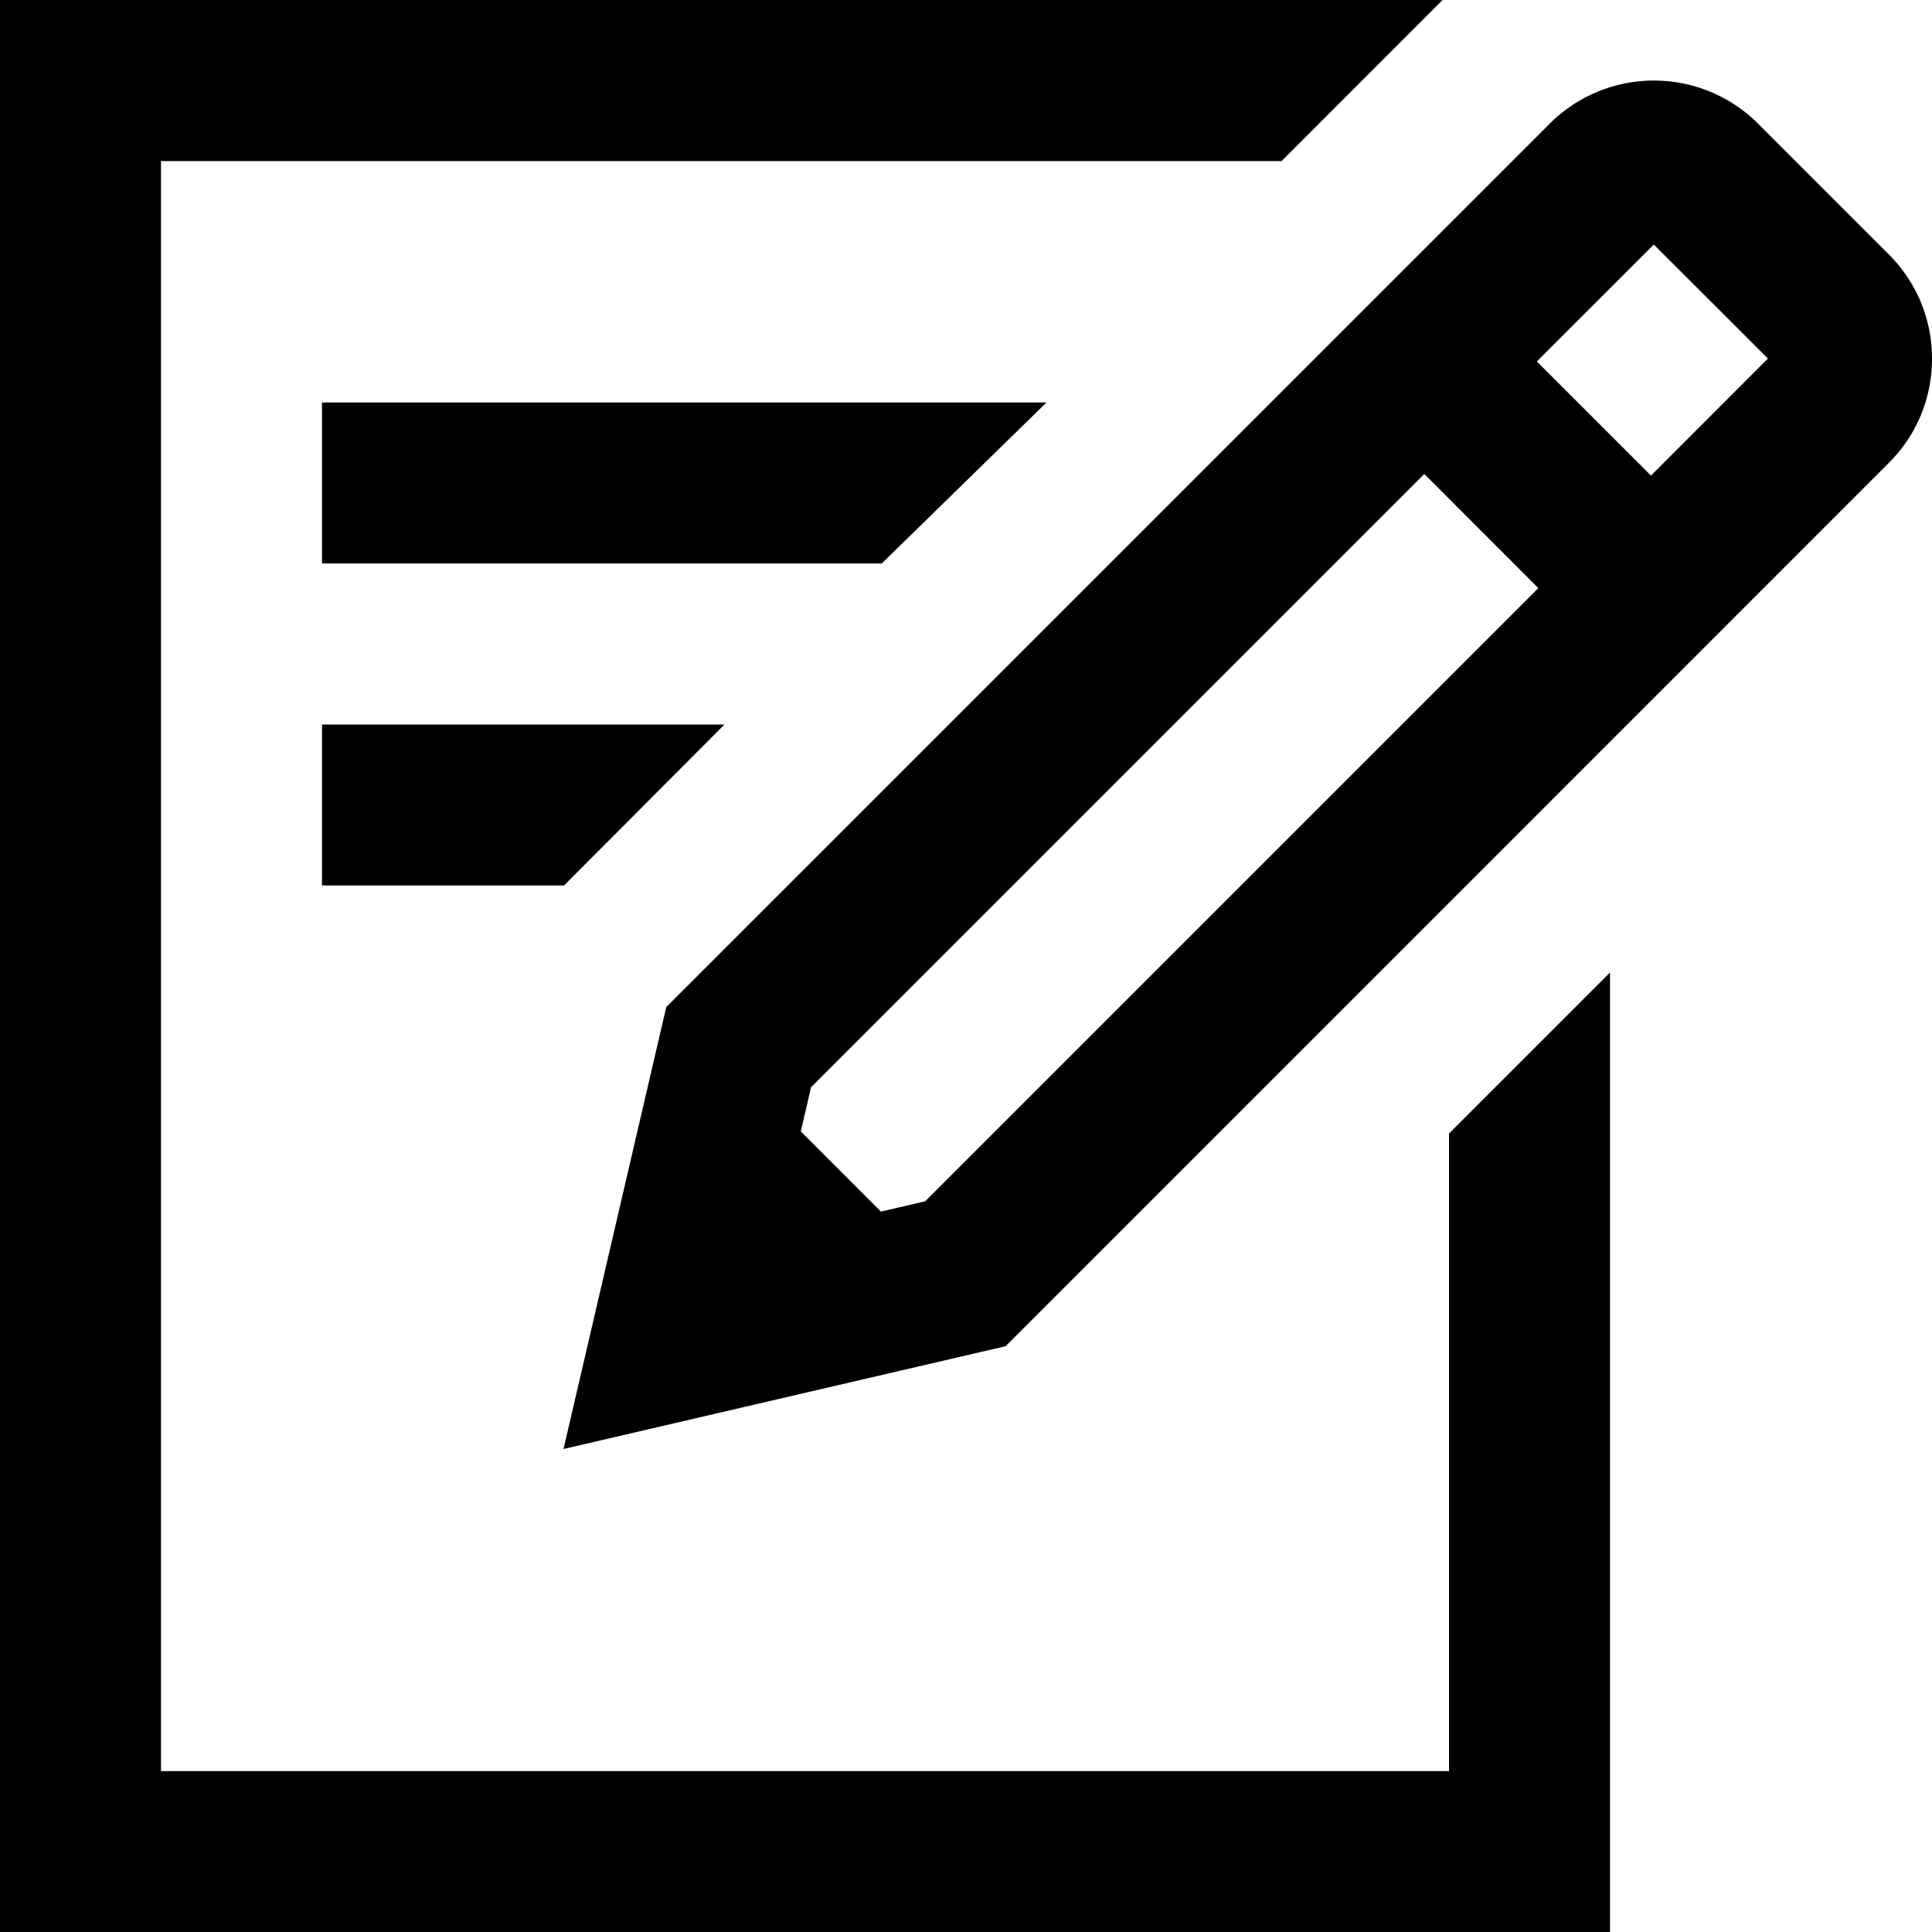
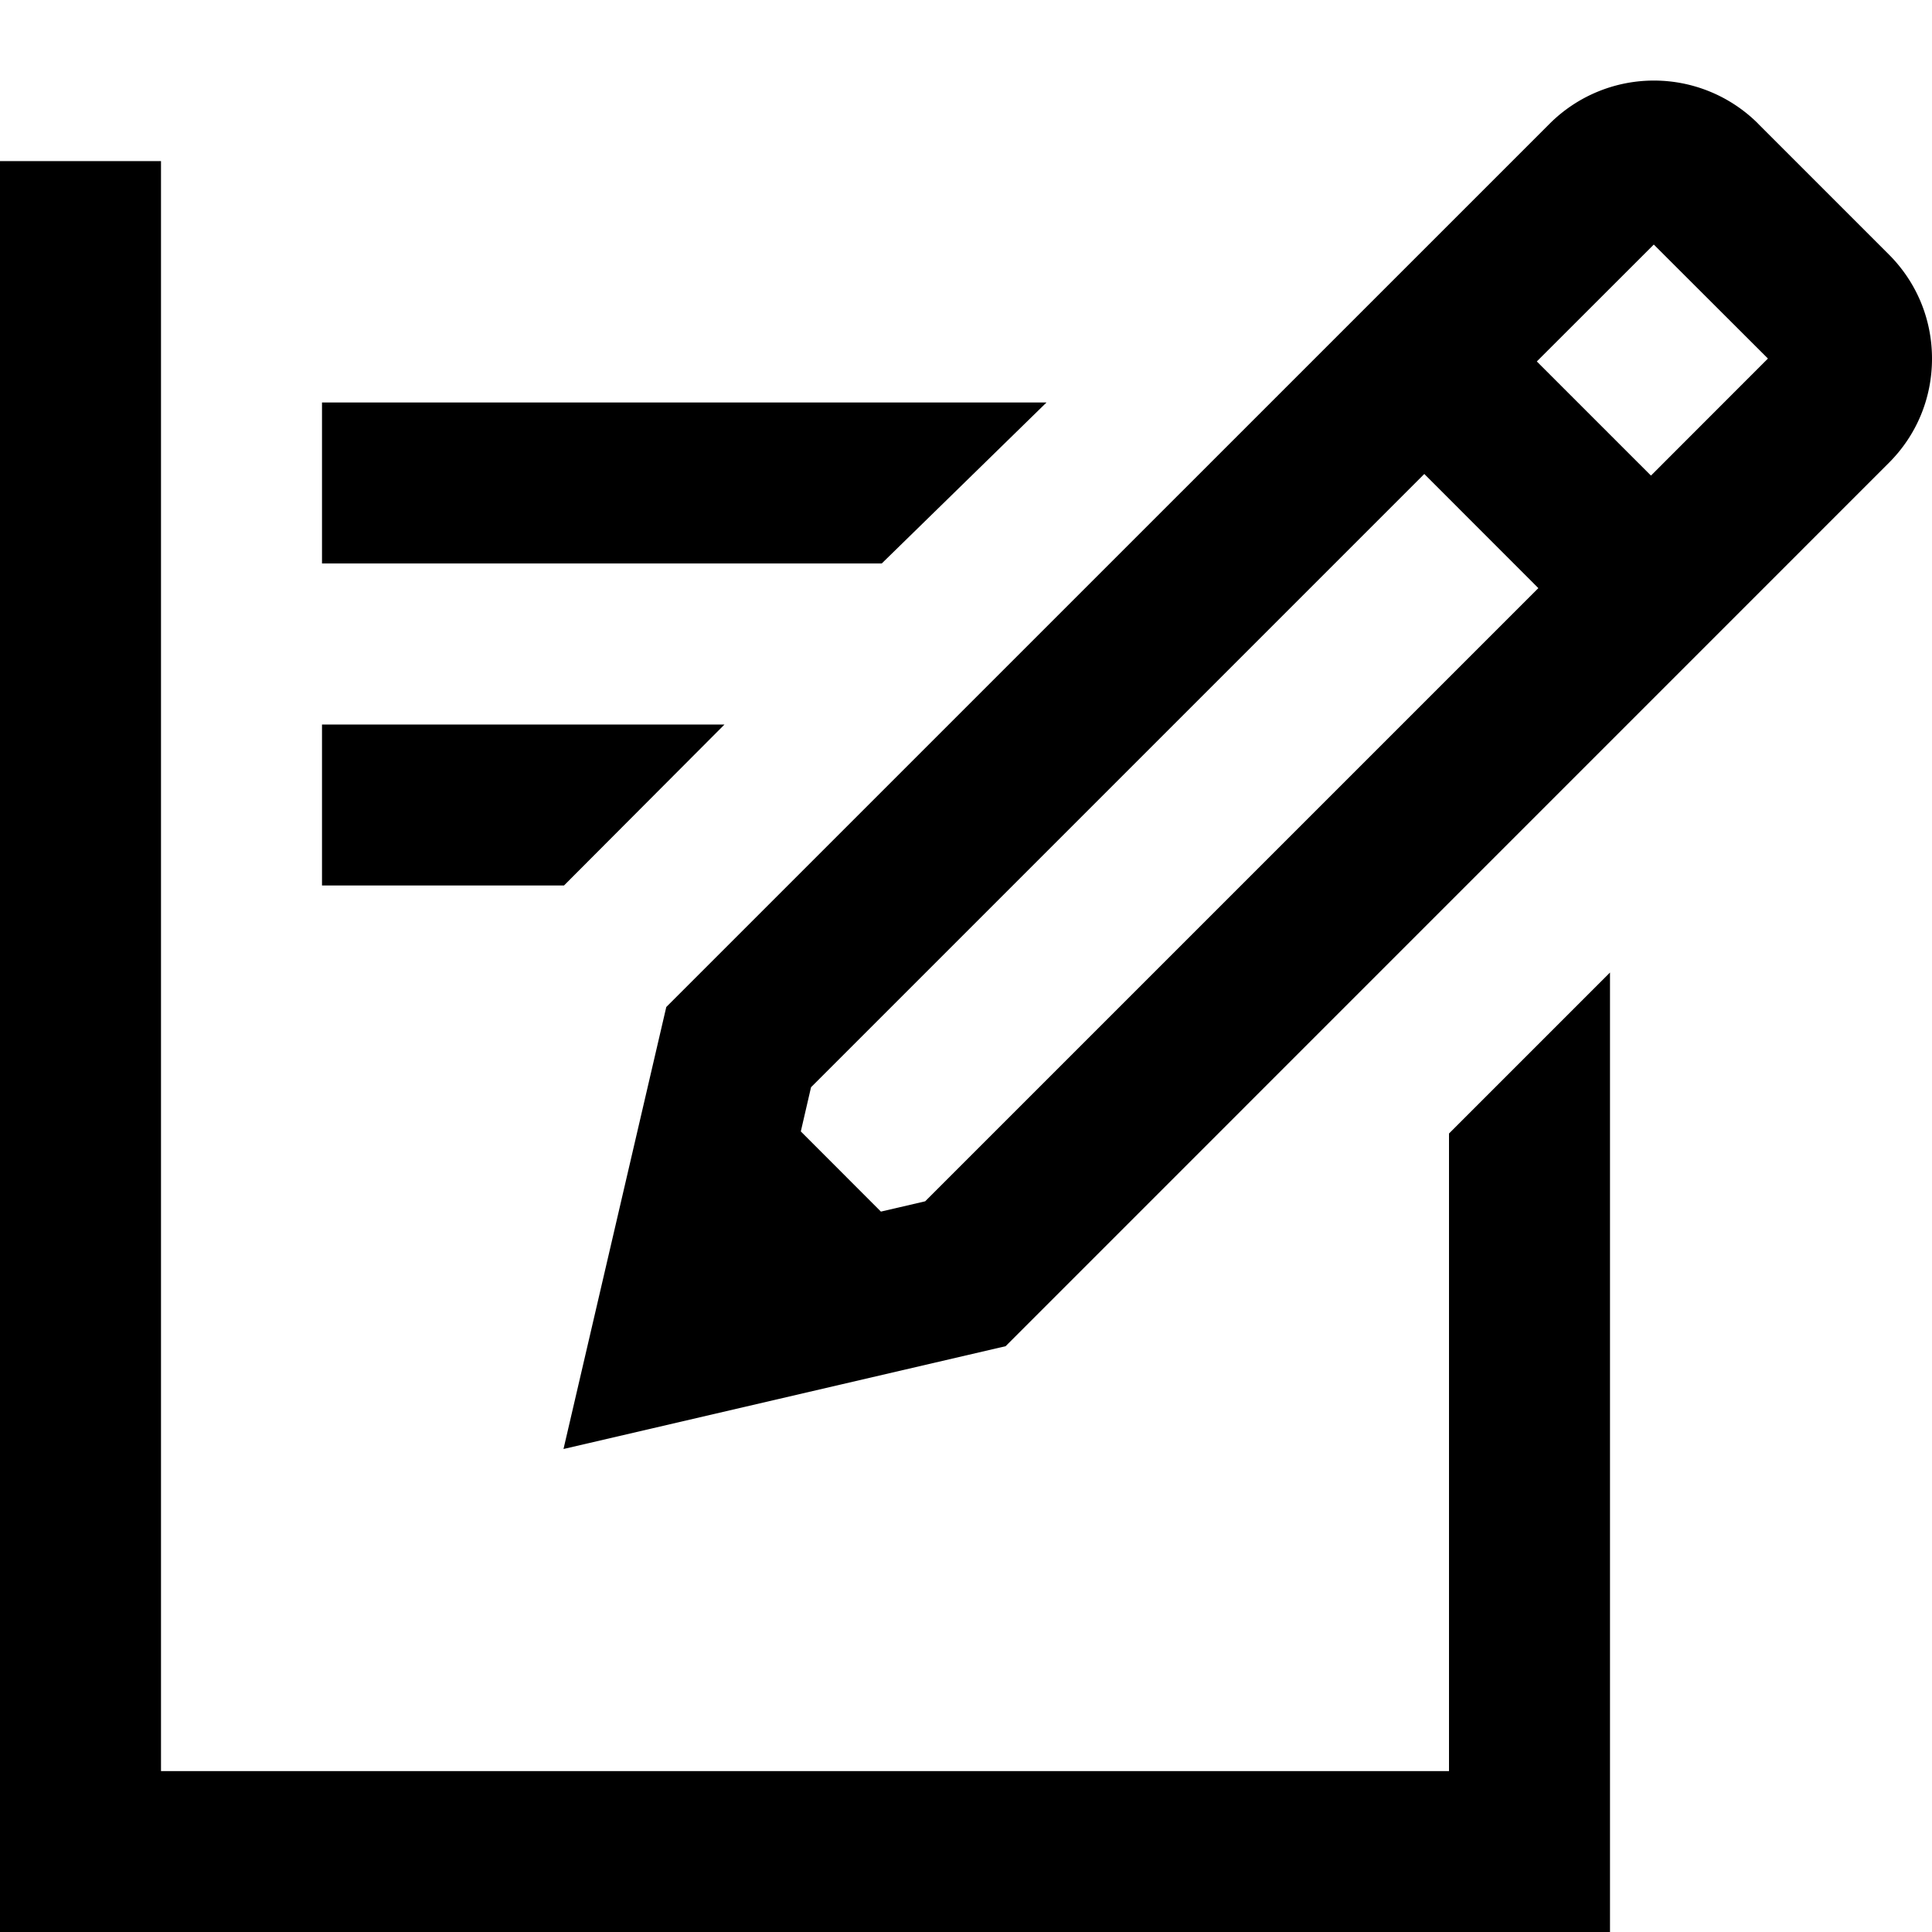
<svg xmlns="http://www.w3.org/2000/svg" viewBox="0 0 24 24">
-   <path fill-rule="evenodd" clip-rule="evenodd" d="M0 24V0h17.92l-2 2.001H2v20h16v-7.92l2-2V24H0zM21.838 1.535l1.626 1.626c.346.346.536.806.536 1.294 0 .49-.19.95-.537 1.296L12.492 16.723 7 18l1.277-5.491L19.252 1.535a1.833 1.833 0 012.587 0zM19.091 4.49l1.418 1.418 1.453-1.454-1.418-1.416-1.453 1.452zm-7.598 10.433l-.55.128-.995-.996.127-.549 7.618-7.618 1.417 1.418-7.617 7.617zM13 5H4v2h6.953L13 5zm-5.994 6H4V9h5l-1.994 2z" />
+   <path fill-rule="evenodd" clip-rule="evenodd" d="M0 24V0l-2 2.001H2v20h16v-7.92l2-2V24H0zM21.838 1.535l1.626 1.626c.346.346.536.806.536 1.294 0 .49-.19.95-.537 1.296L12.492 16.723 7 18l1.277-5.491L19.252 1.535a1.833 1.833 0 012.587 0zM19.091 4.49l1.418 1.418 1.453-1.454-1.418-1.416-1.453 1.452zm-7.598 10.433l-.55.128-.995-.996.127-.549 7.618-7.618 1.417 1.418-7.617 7.617zM13 5H4v2h6.953L13 5zm-5.994 6H4V9h5l-1.994 2z" />
</svg>